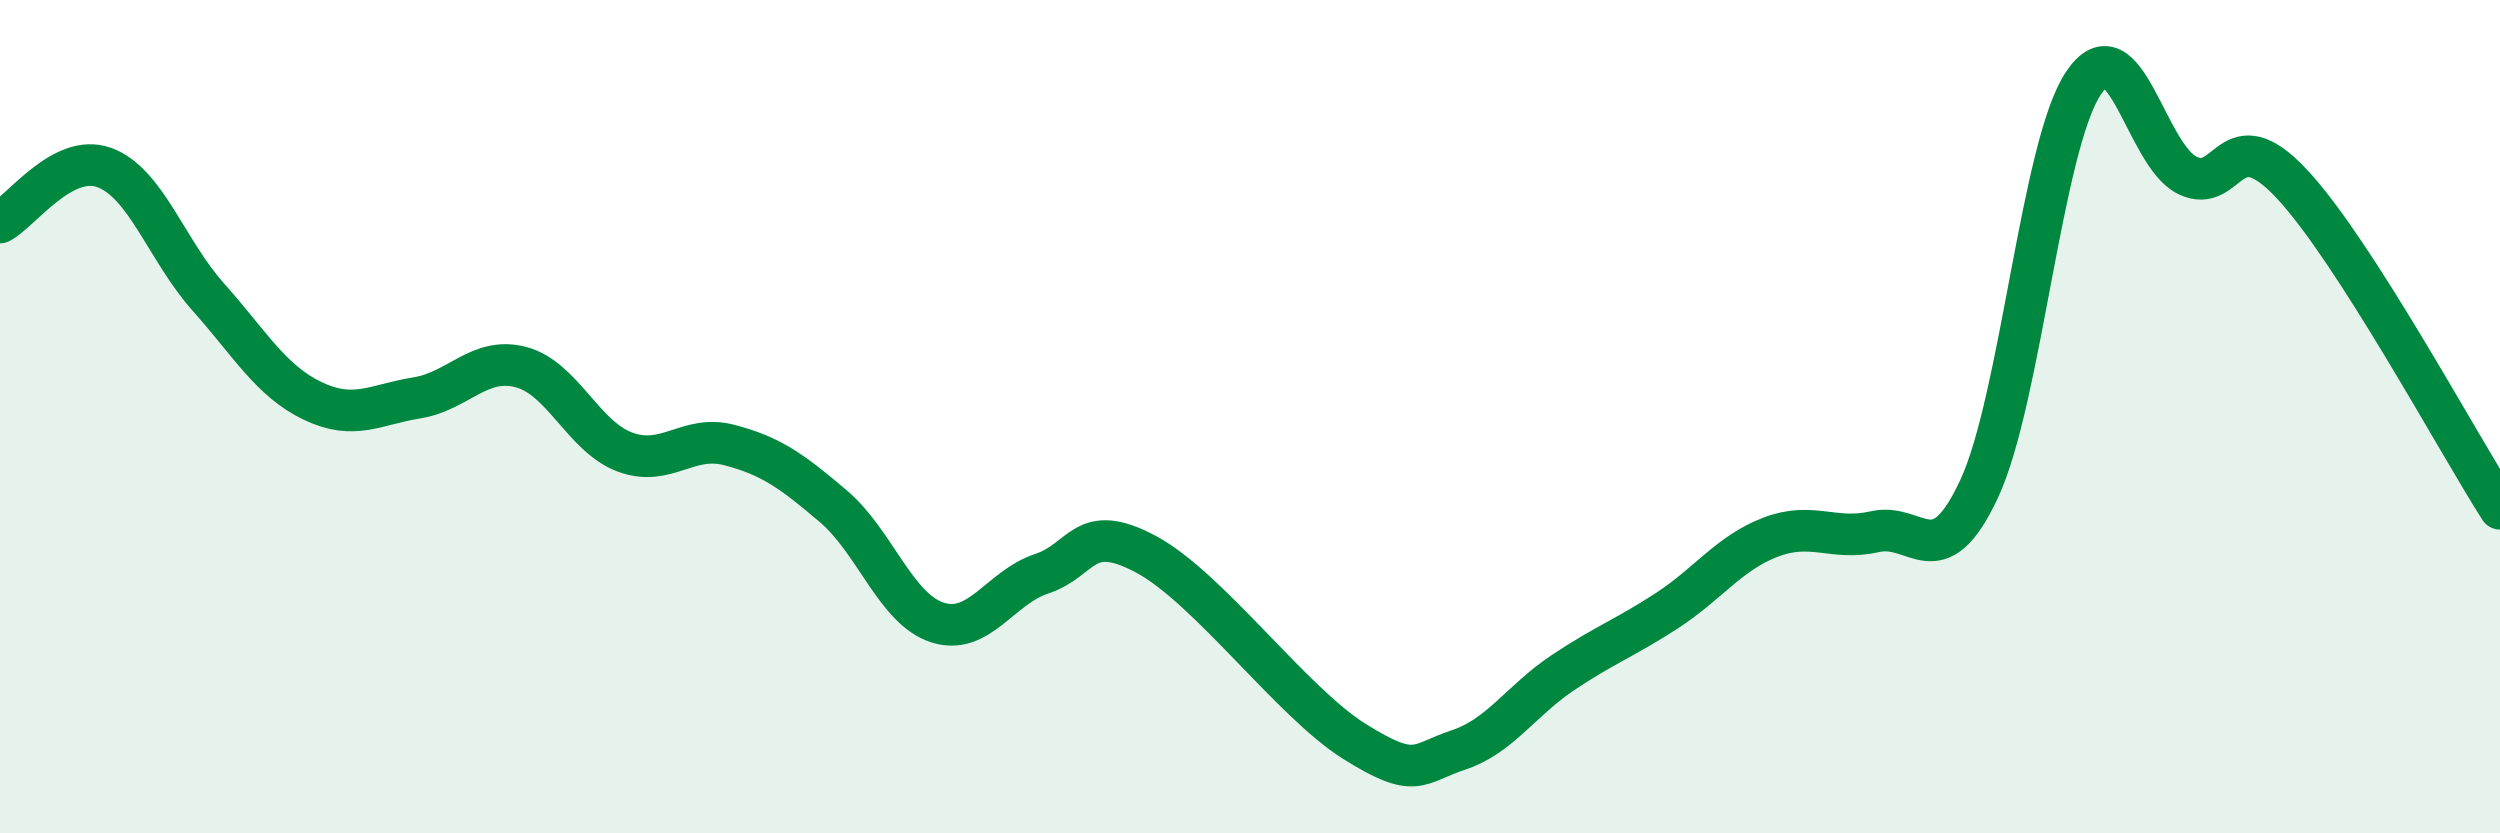
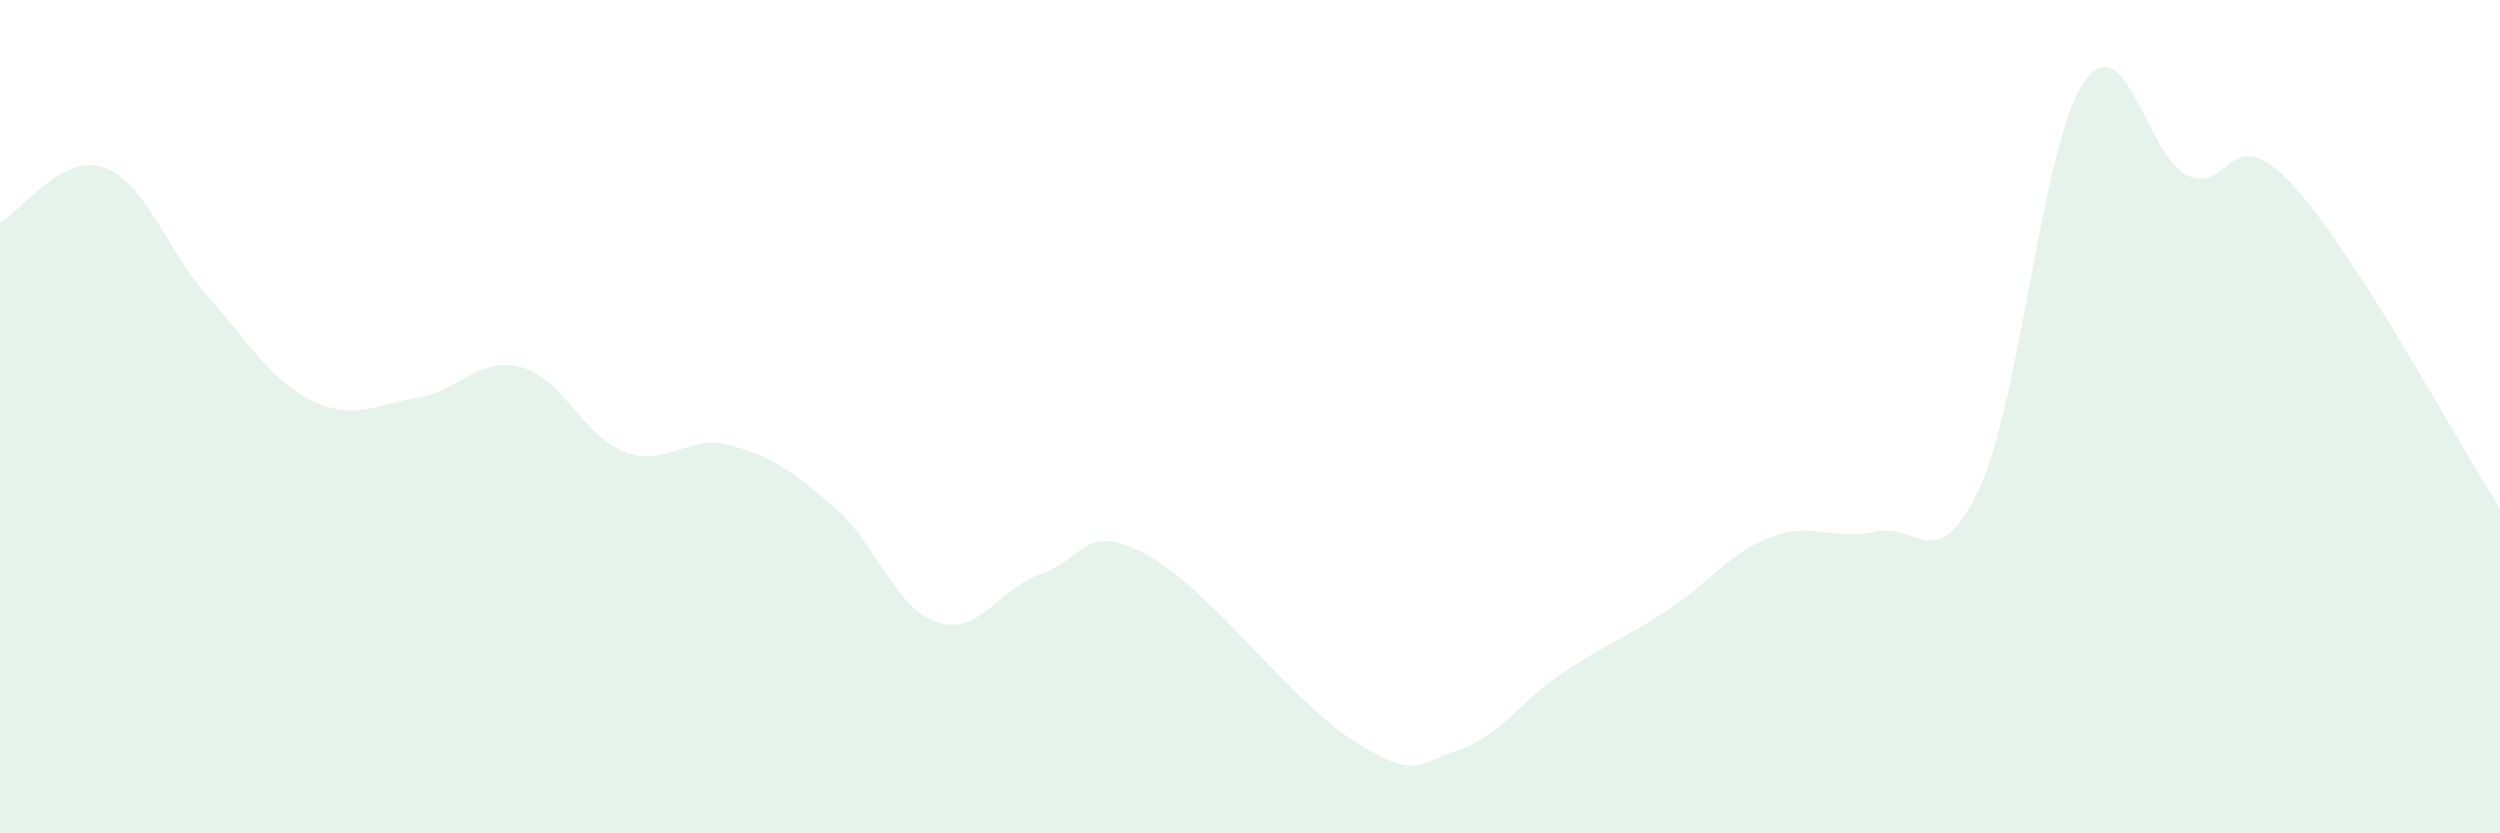
<svg xmlns="http://www.w3.org/2000/svg" width="60" height="20" viewBox="0 0 60 20">
  <path d="M 0,5.34 C 0.5,5.08 1.5,3.66 2.5,4.02 C 3.5,4.38 4,6.01 5,7.13 C 6,8.25 6.5,9.14 7.5,9.62 C 8.5,10.1 9,9.71 10,9.55 C 11,9.39 11.5,8.55 12.5,8.81 C 13.5,9.07 14,10.48 15,10.85 C 16,11.22 16.5,10.42 17.5,10.68 C 18.5,10.94 19,11.3 20,12.15 C 21,13 21.5,14.62 22.5,14.94 C 23.5,15.26 24,14.1 25,13.77 C 26,13.44 26,12.5 27.5,13.3 C 29,14.1 31,16.85 32.5,17.79 C 34,18.73 34,18.33 35,18 C 36,17.67 36.5,16.82 37.5,16.15 C 38.5,15.48 39,15.31 40,14.66 C 41,14.01 41.5,13.27 42.5,12.89 C 43.5,12.51 44,12.99 45,12.76 C 46,12.53 46.5,13.88 47.5,11.73 C 48.5,9.58 49,3.5 50,2 C 51,0.5 51.5,3.73 52.5,4.21 C 53.5,4.69 53.5,2.81 55,4.41 C 56.5,6.01 59,10.65 60,12.21L60 20L0 20Z" fill="#008740" opacity="0.1" stroke-linecap="round" stroke-linejoin="round" />
-   <path d="M 0,5.34 C 0.5,5.08 1.5,3.66 2.5,4.02 C 3.5,4.38 4,6.01 5,7.13 C 6,8.25 6.5,9.14 7.5,9.62 C 8.5,10.1 9,9.71 10,9.55 C 11,9.39 11.5,8.55 12.5,8.81 C 13.5,9.07 14,10.48 15,10.85 C 16,11.22 16.5,10.42 17.5,10.68 C 18.5,10.94 19,11.3 20,12.15 C 21,13 21.5,14.62 22.5,14.94 C 23.5,15.26 24,14.1 25,13.77 C 26,13.44 26,12.5 27.5,13.3 C 29,14.1 31,16.85 32.5,17.79 C 34,18.73 34,18.33 35,18 C 36,17.67 36.5,16.82 37.5,16.15 C 38.5,15.48 39,15.31 40,14.66 C 41,14.01 41.5,13.27 42.5,12.89 C 43.5,12.51 44,12.99 45,12.76 C 46,12.53 46.5,13.88 47.5,11.73 C 48.5,9.58 49,3.5 50,2 C 51,0.5 51.5,3.73 52.5,4.21 C 53.5,4.69 53.5,2.81 55,4.41 C 56.5,6.01 59,10.65 60,12.21" stroke="#008740" stroke-width="1" fill="none" stroke-linecap="round" stroke-linejoin="round" />
</svg>